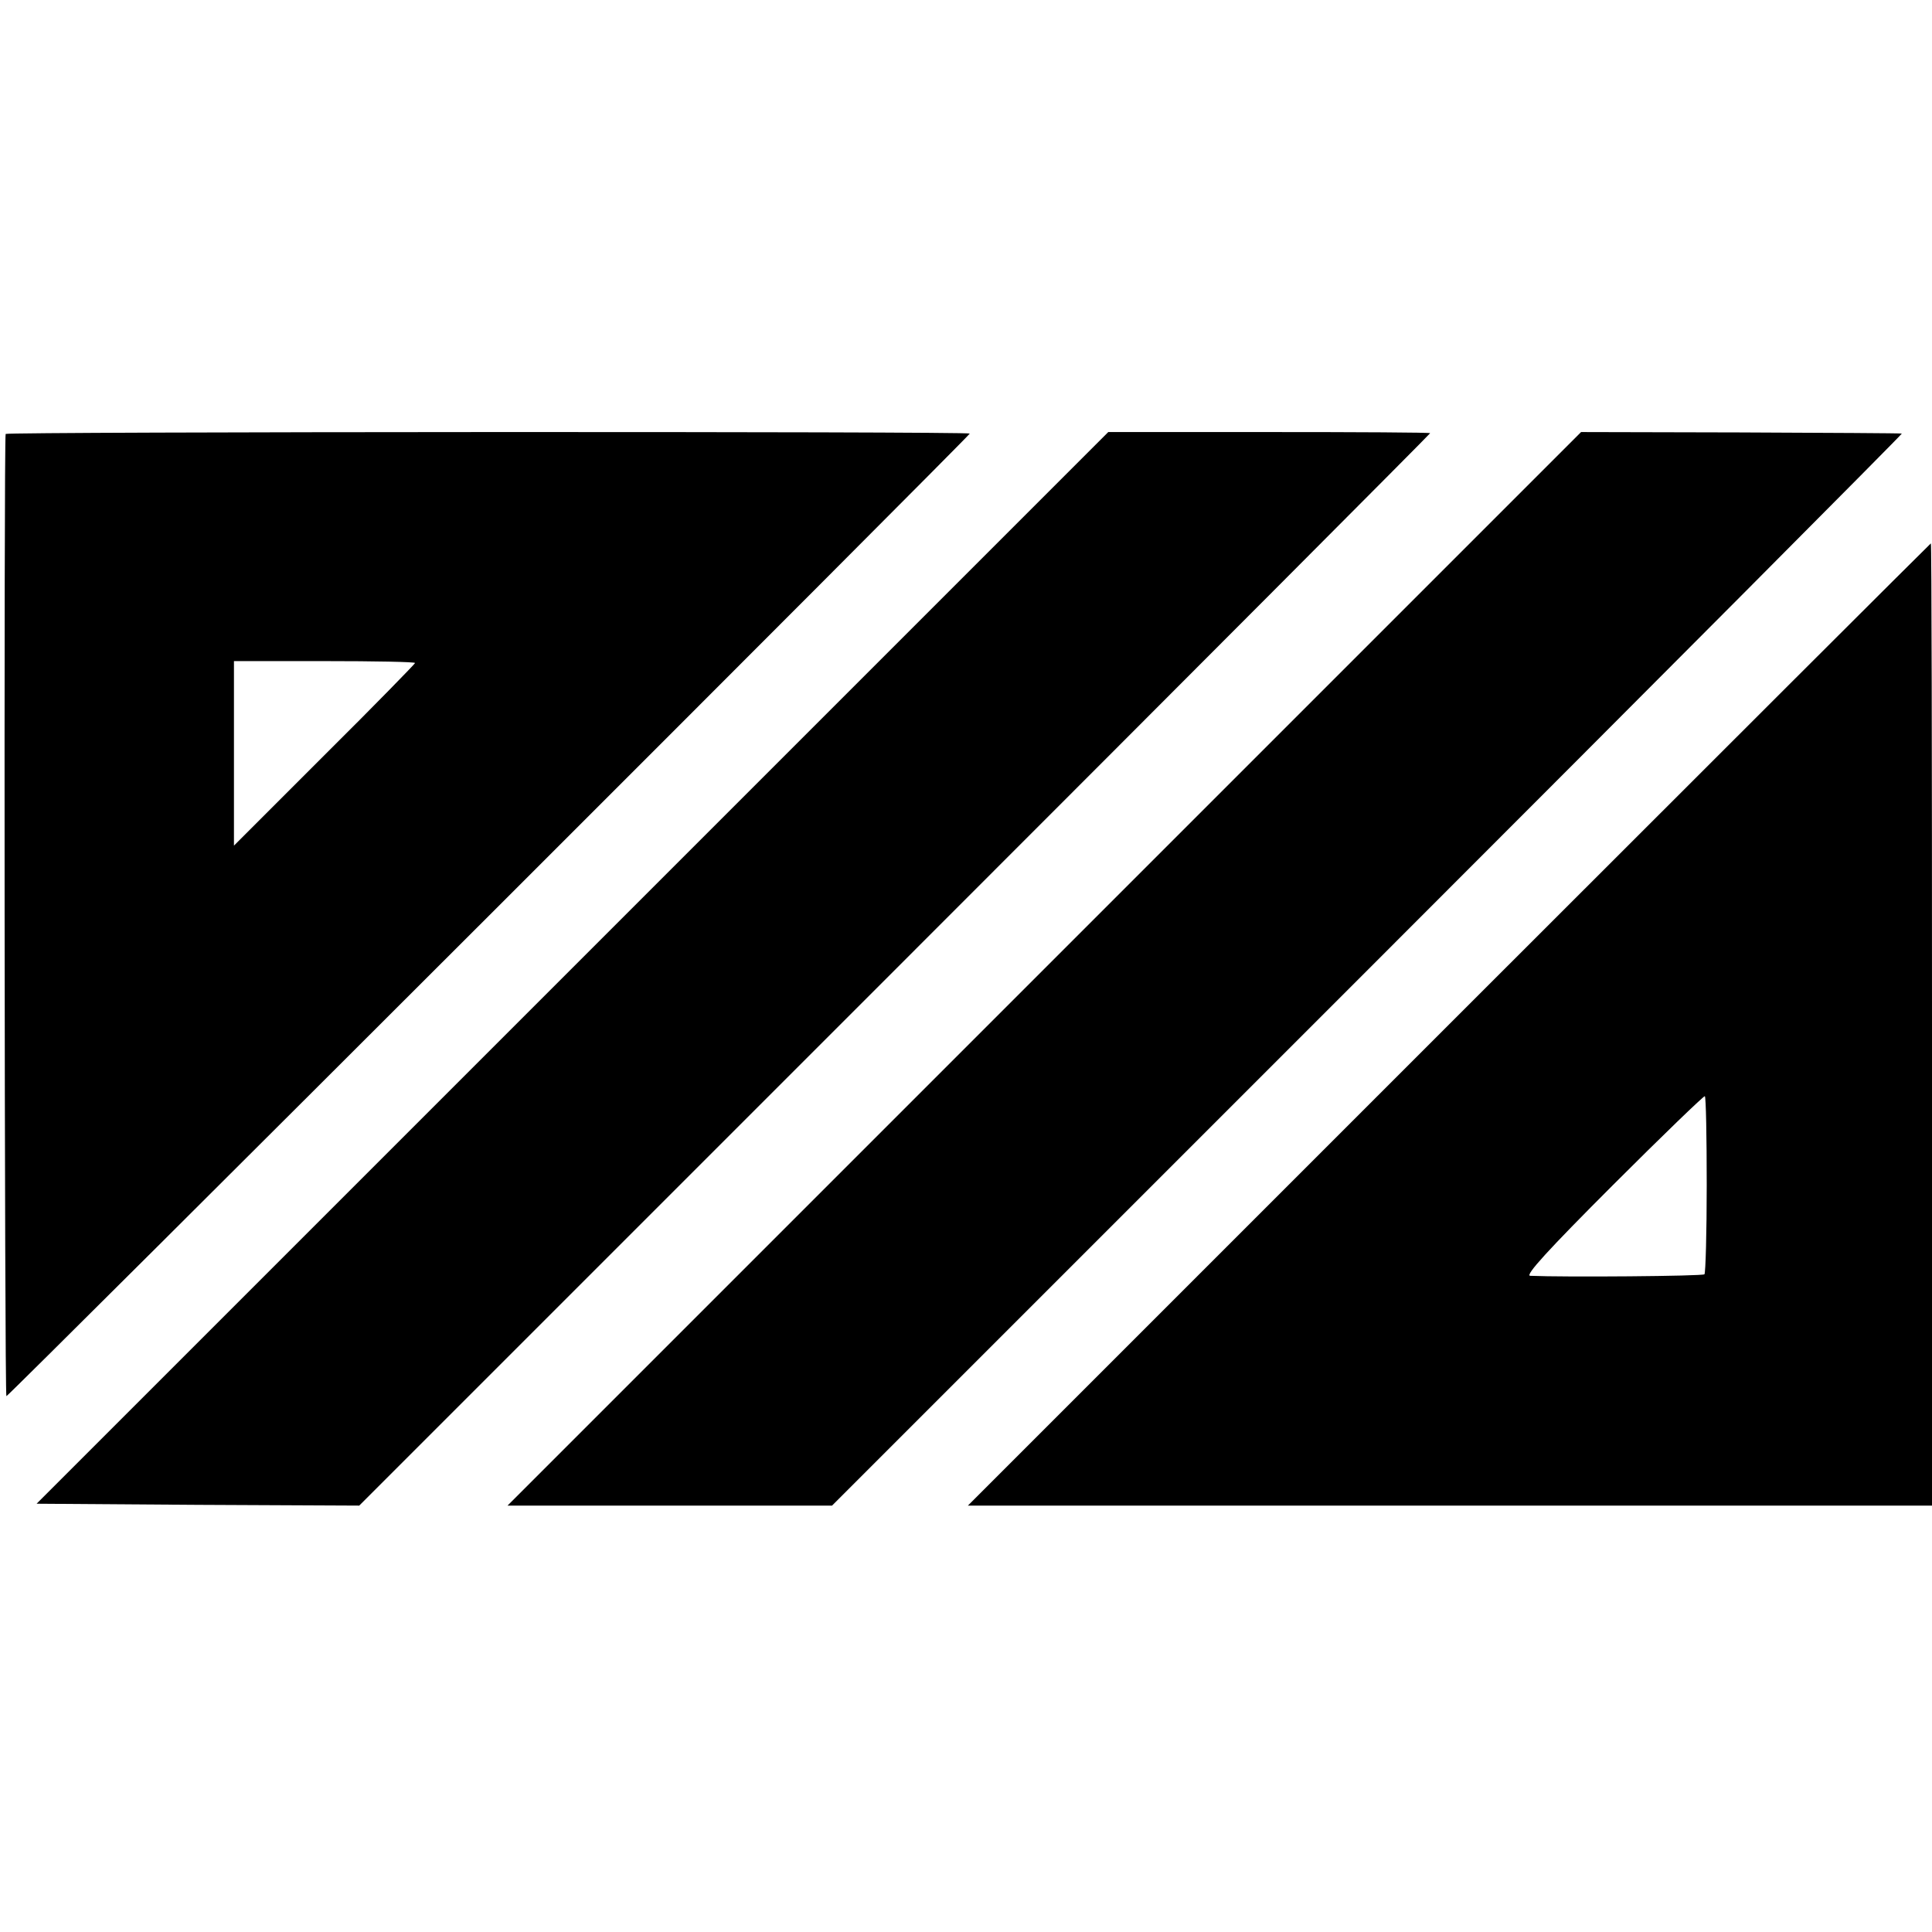
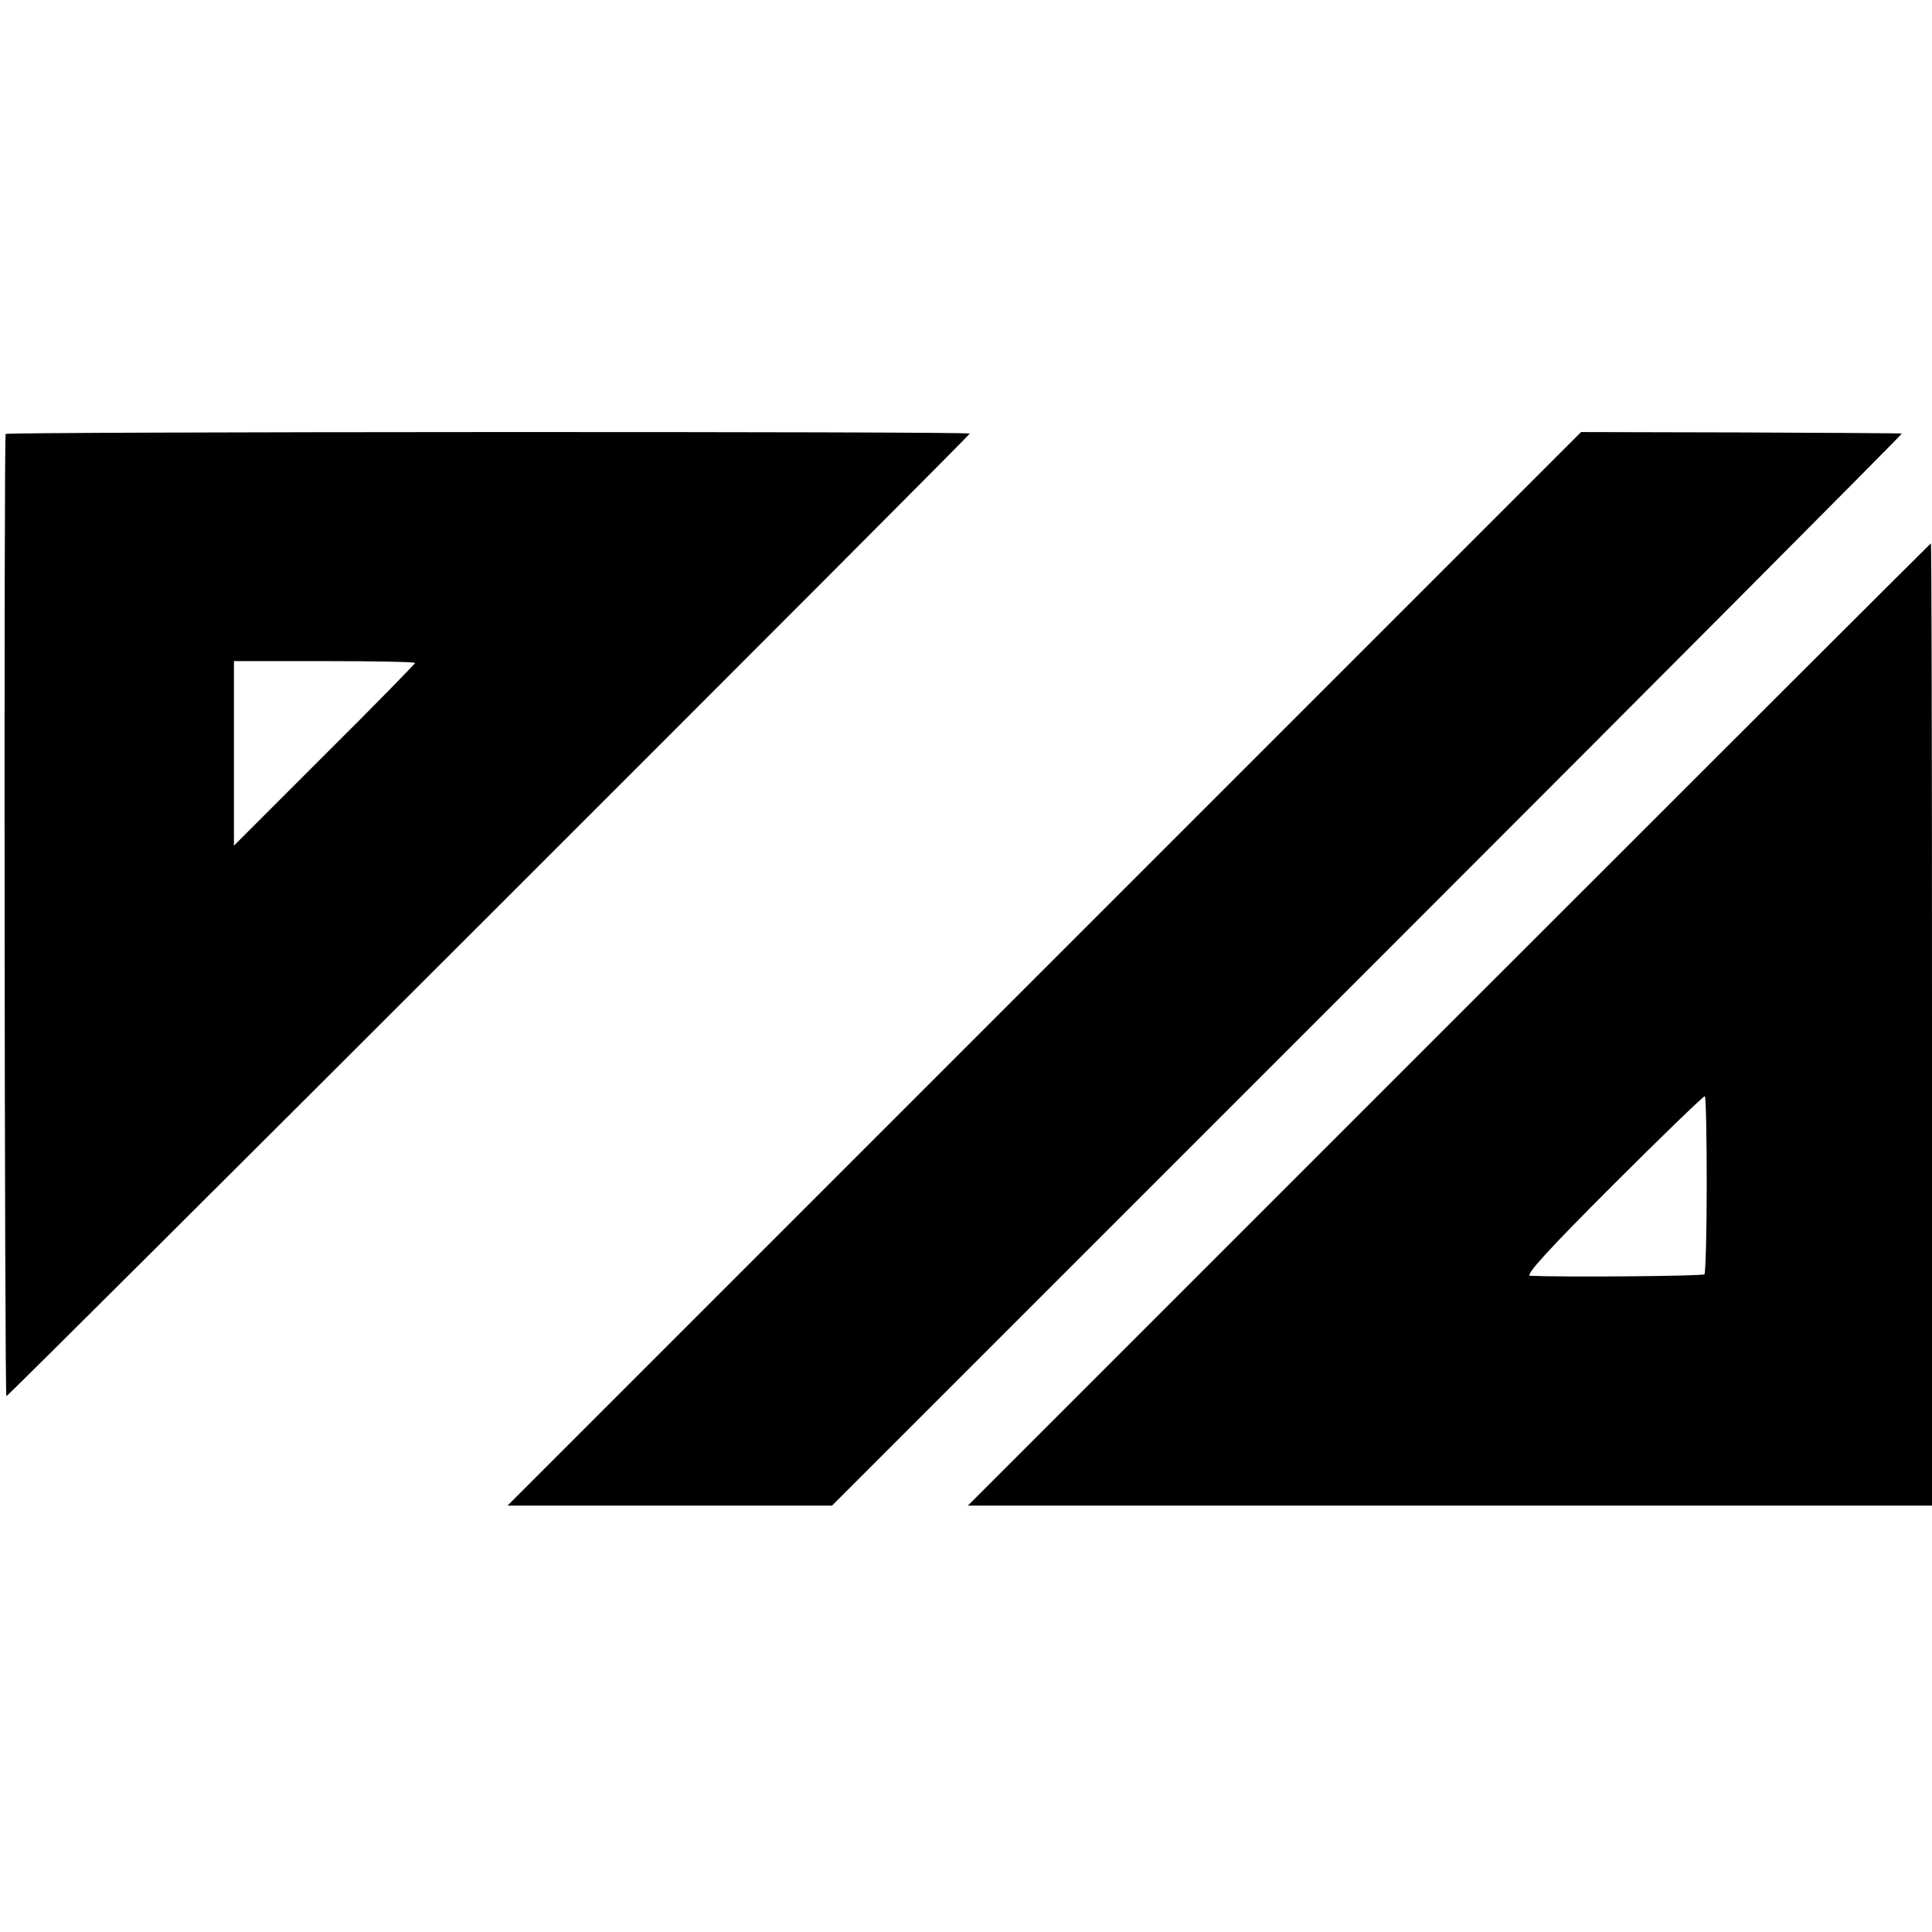
<svg xmlns="http://www.w3.org/2000/svg" version="1.0" width="512pt" height="512pt" viewBox="0 0 512 512" preserveAspectRatio="xMidYMid meet">
  <g transform="translate(0,512) scale(0.1,-0.1)" fill="#000000" stroke="none">
    <path d="M15 3970 c-5 -9 -3 -2550 2 -2550 6 0 2553 2545 2553 2551 0 6 -2551 5 -2555 -1z m1085 -607 c0 -2 -108 -113 -240 -244 l-240 -240 0 244 0 245 240 0 c132 0 240 -2 240 -5z" />
-     <path d="M1517 2555 l-1420 -1420 427 -3 428 -2 1419 1419 c780 780 1419 1421 1419 1423 0 2 -192 3 -427 3 l-426 0 -1420 -1420z" />
    <path d="M2768 2553 l-1423 -1423 430 0 430 0 1420 1420 c781 781 1418 1421 1415 1421 -3 1 -195 2 -427 3 l-423 1 -1422 -1422z" />
    <path d="M3840 2405 l-1275 -1275 1278 0 1277 0 0 1275 c0 701 -1 1275 -3 1275 -1 0 -576 -574 -1277 -1275z m683 -425 c0 -126 -3 -233 -6 -237 -5 -5 -371 -8 -462 -4 -14 1 47 68 220 241 131 131 241 237 243 235 3 -2 5 -108 5 -235z" />
  </g>
</svg>